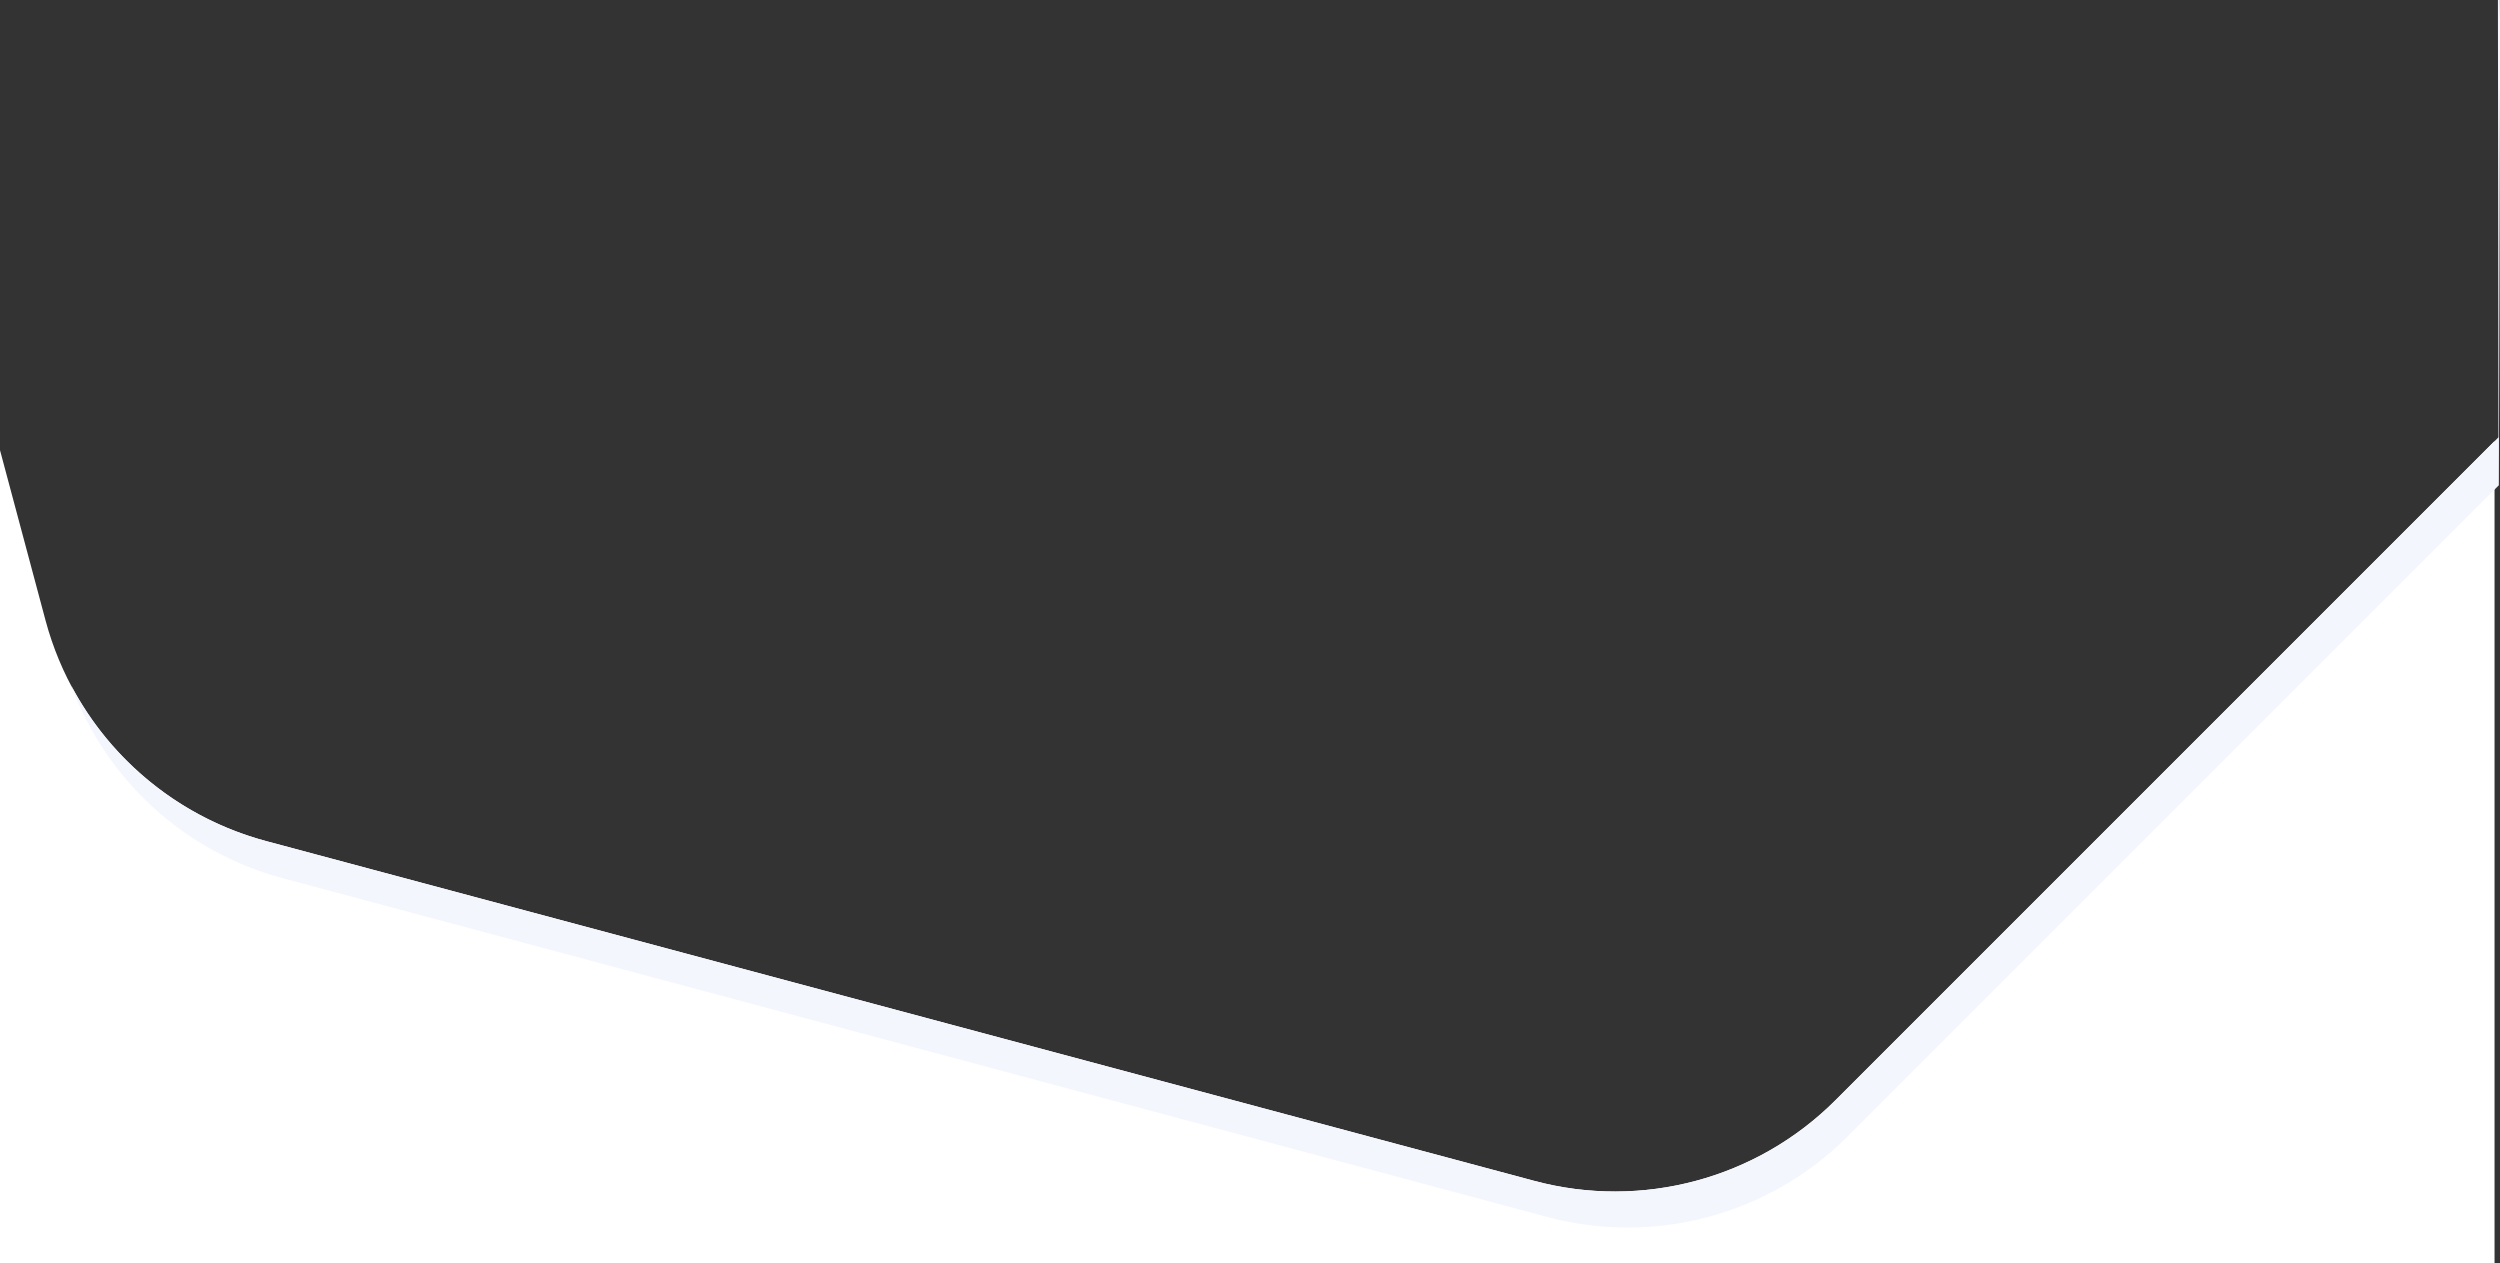
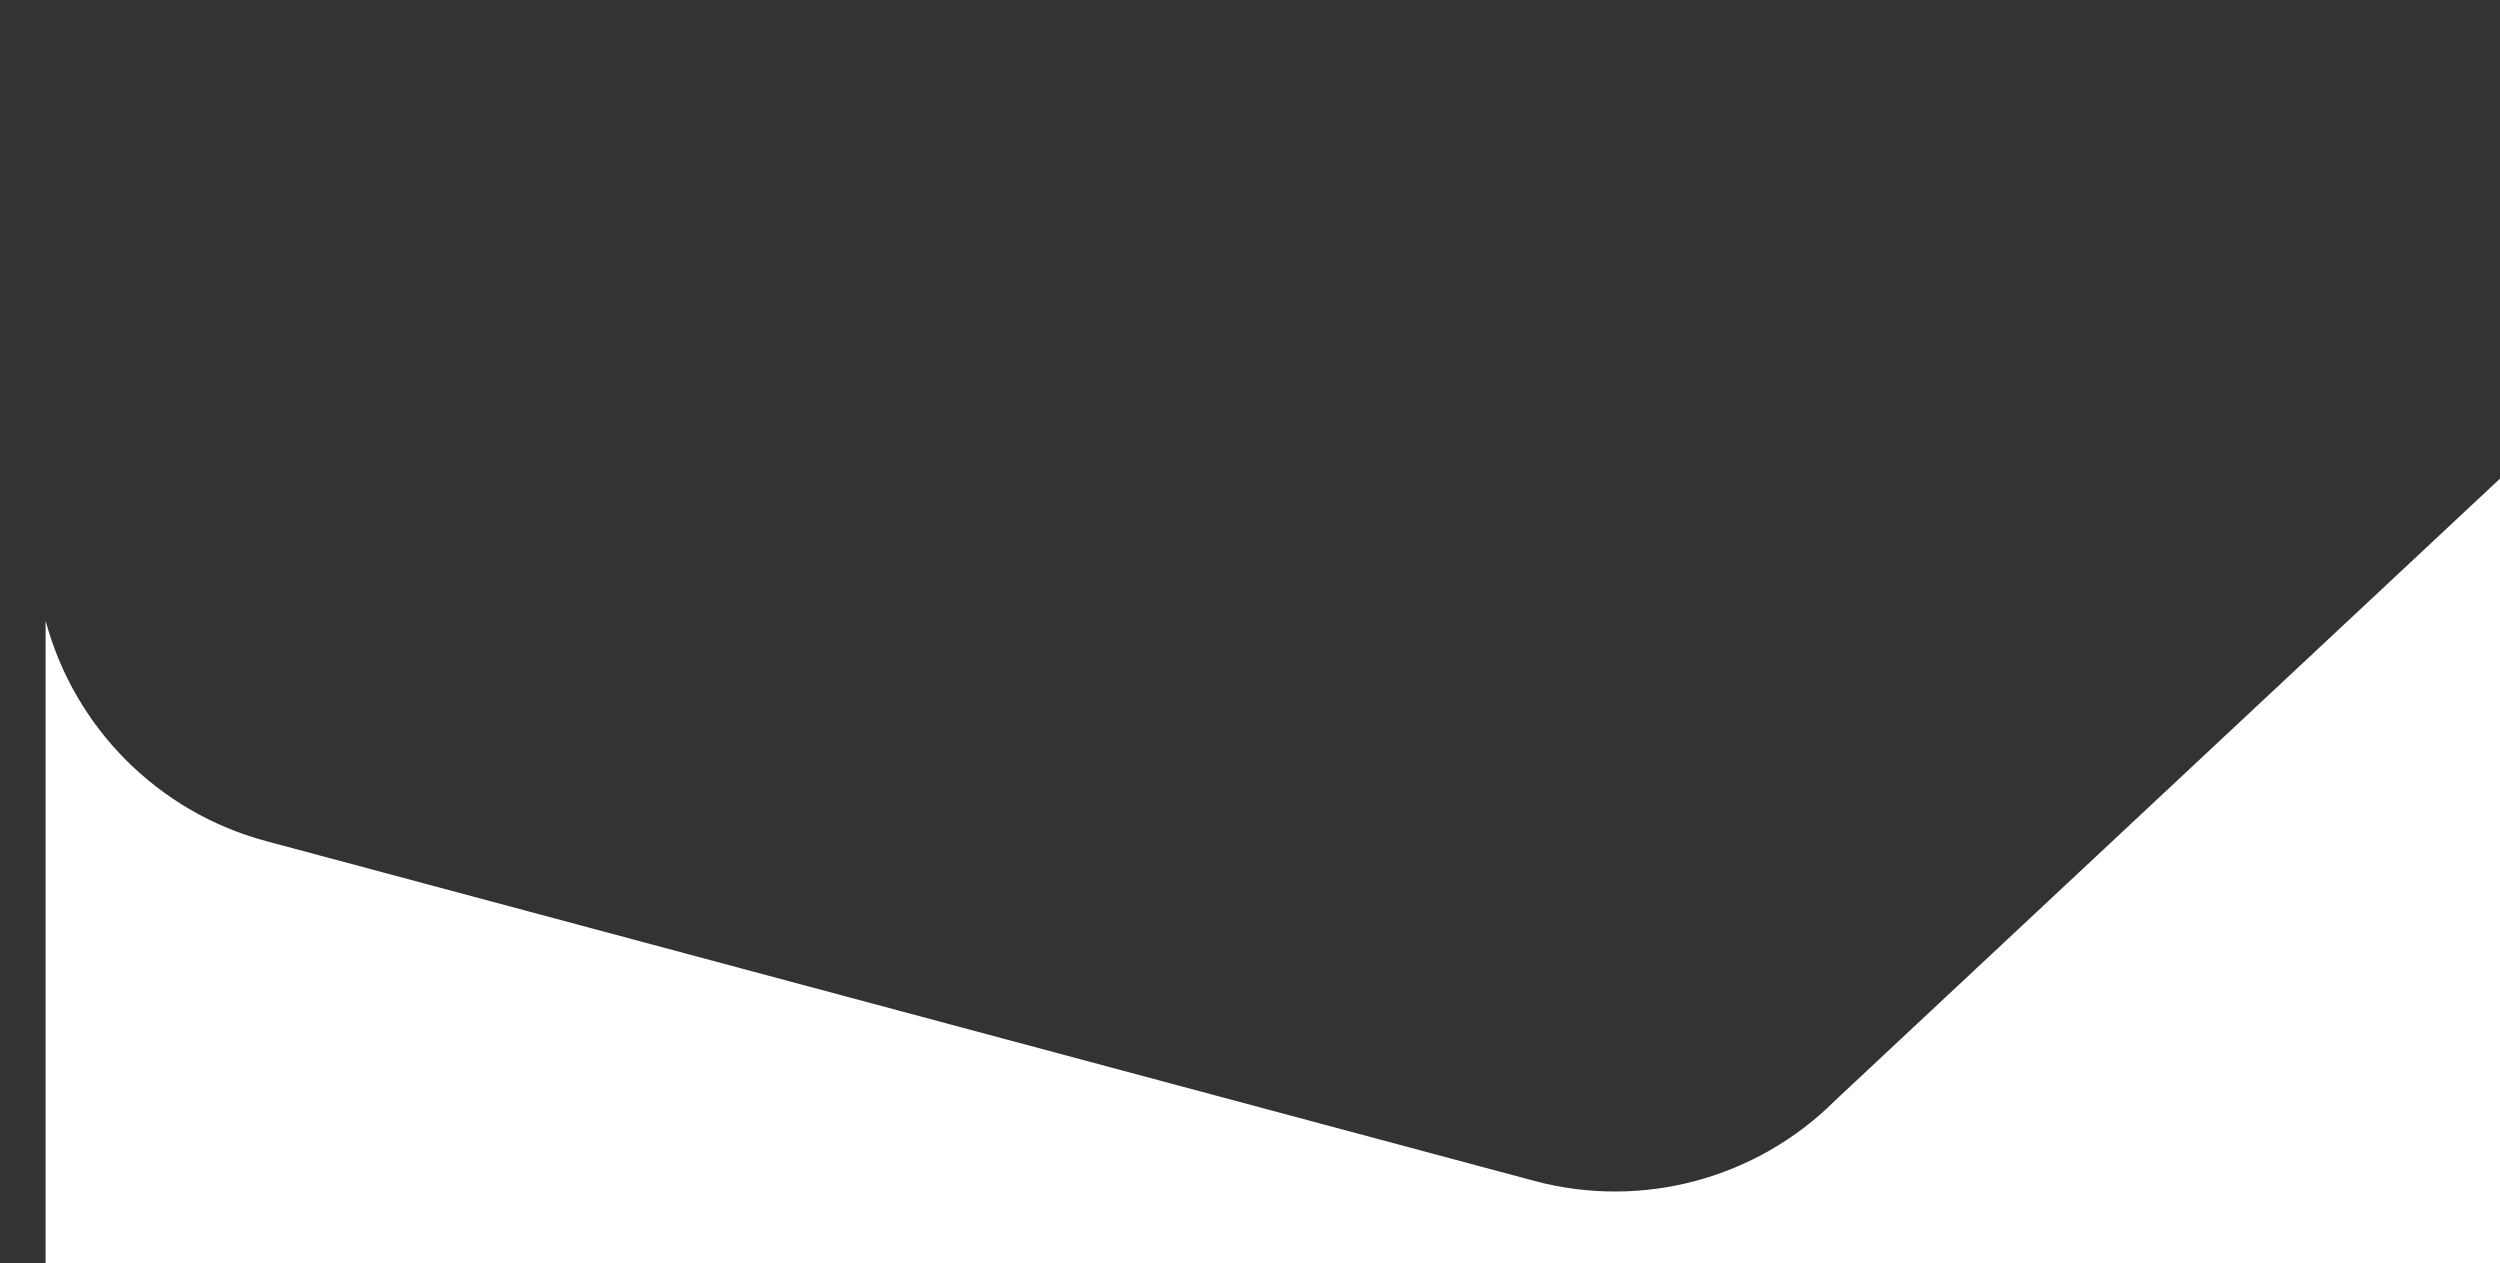
<svg xmlns="http://www.w3.org/2000/svg" version="1.1" id="OBJECTS" x="0px" y="0px" viewBox="0 0 1924.2 972.4" preserveAspectRatio="none">
  <rect x="0" y="0" width="1924.2" height="972.4" fill="#333333" stroke="none" />
-   <path style="fill:#FFFFFF;" class="st0" d="M1412.7,846.8c-60.6,60.6-149,84.3-231.8,62.1l-976-261.5C122,625.2,57.3,560.5,35.1,477.7L0,346.5v625.9h1920  V339.5L1412.7,846.8z" />
-   <path style="fill:#F4F6FD;" class="st1" d="M1924.1,0h-1.5l0.4,336.6l-510.2,510.2c-60.6,60.6-149,84.3-231.8,62.1l-976-261.5  c-65.4-17.5-119.5-61.5-150.3-120c26.7,72.6,87.1,128.3,162.7,148.5l973.5,260.8c82.6,22.1,170.7-1.5,231.2-62l501.2-501.2l1-342.9  L1924.1,0z" />
+   <path style="fill:#FFFFFF;" class="st0" d="M1412.7,846.8c-60.6,60.6-149,84.3-231.8,62.1l-976-261.5C122,625.2,57.3,560.5,35.1,477.7v625.9h1920  V339.5L1412.7,846.8z" />
</svg>